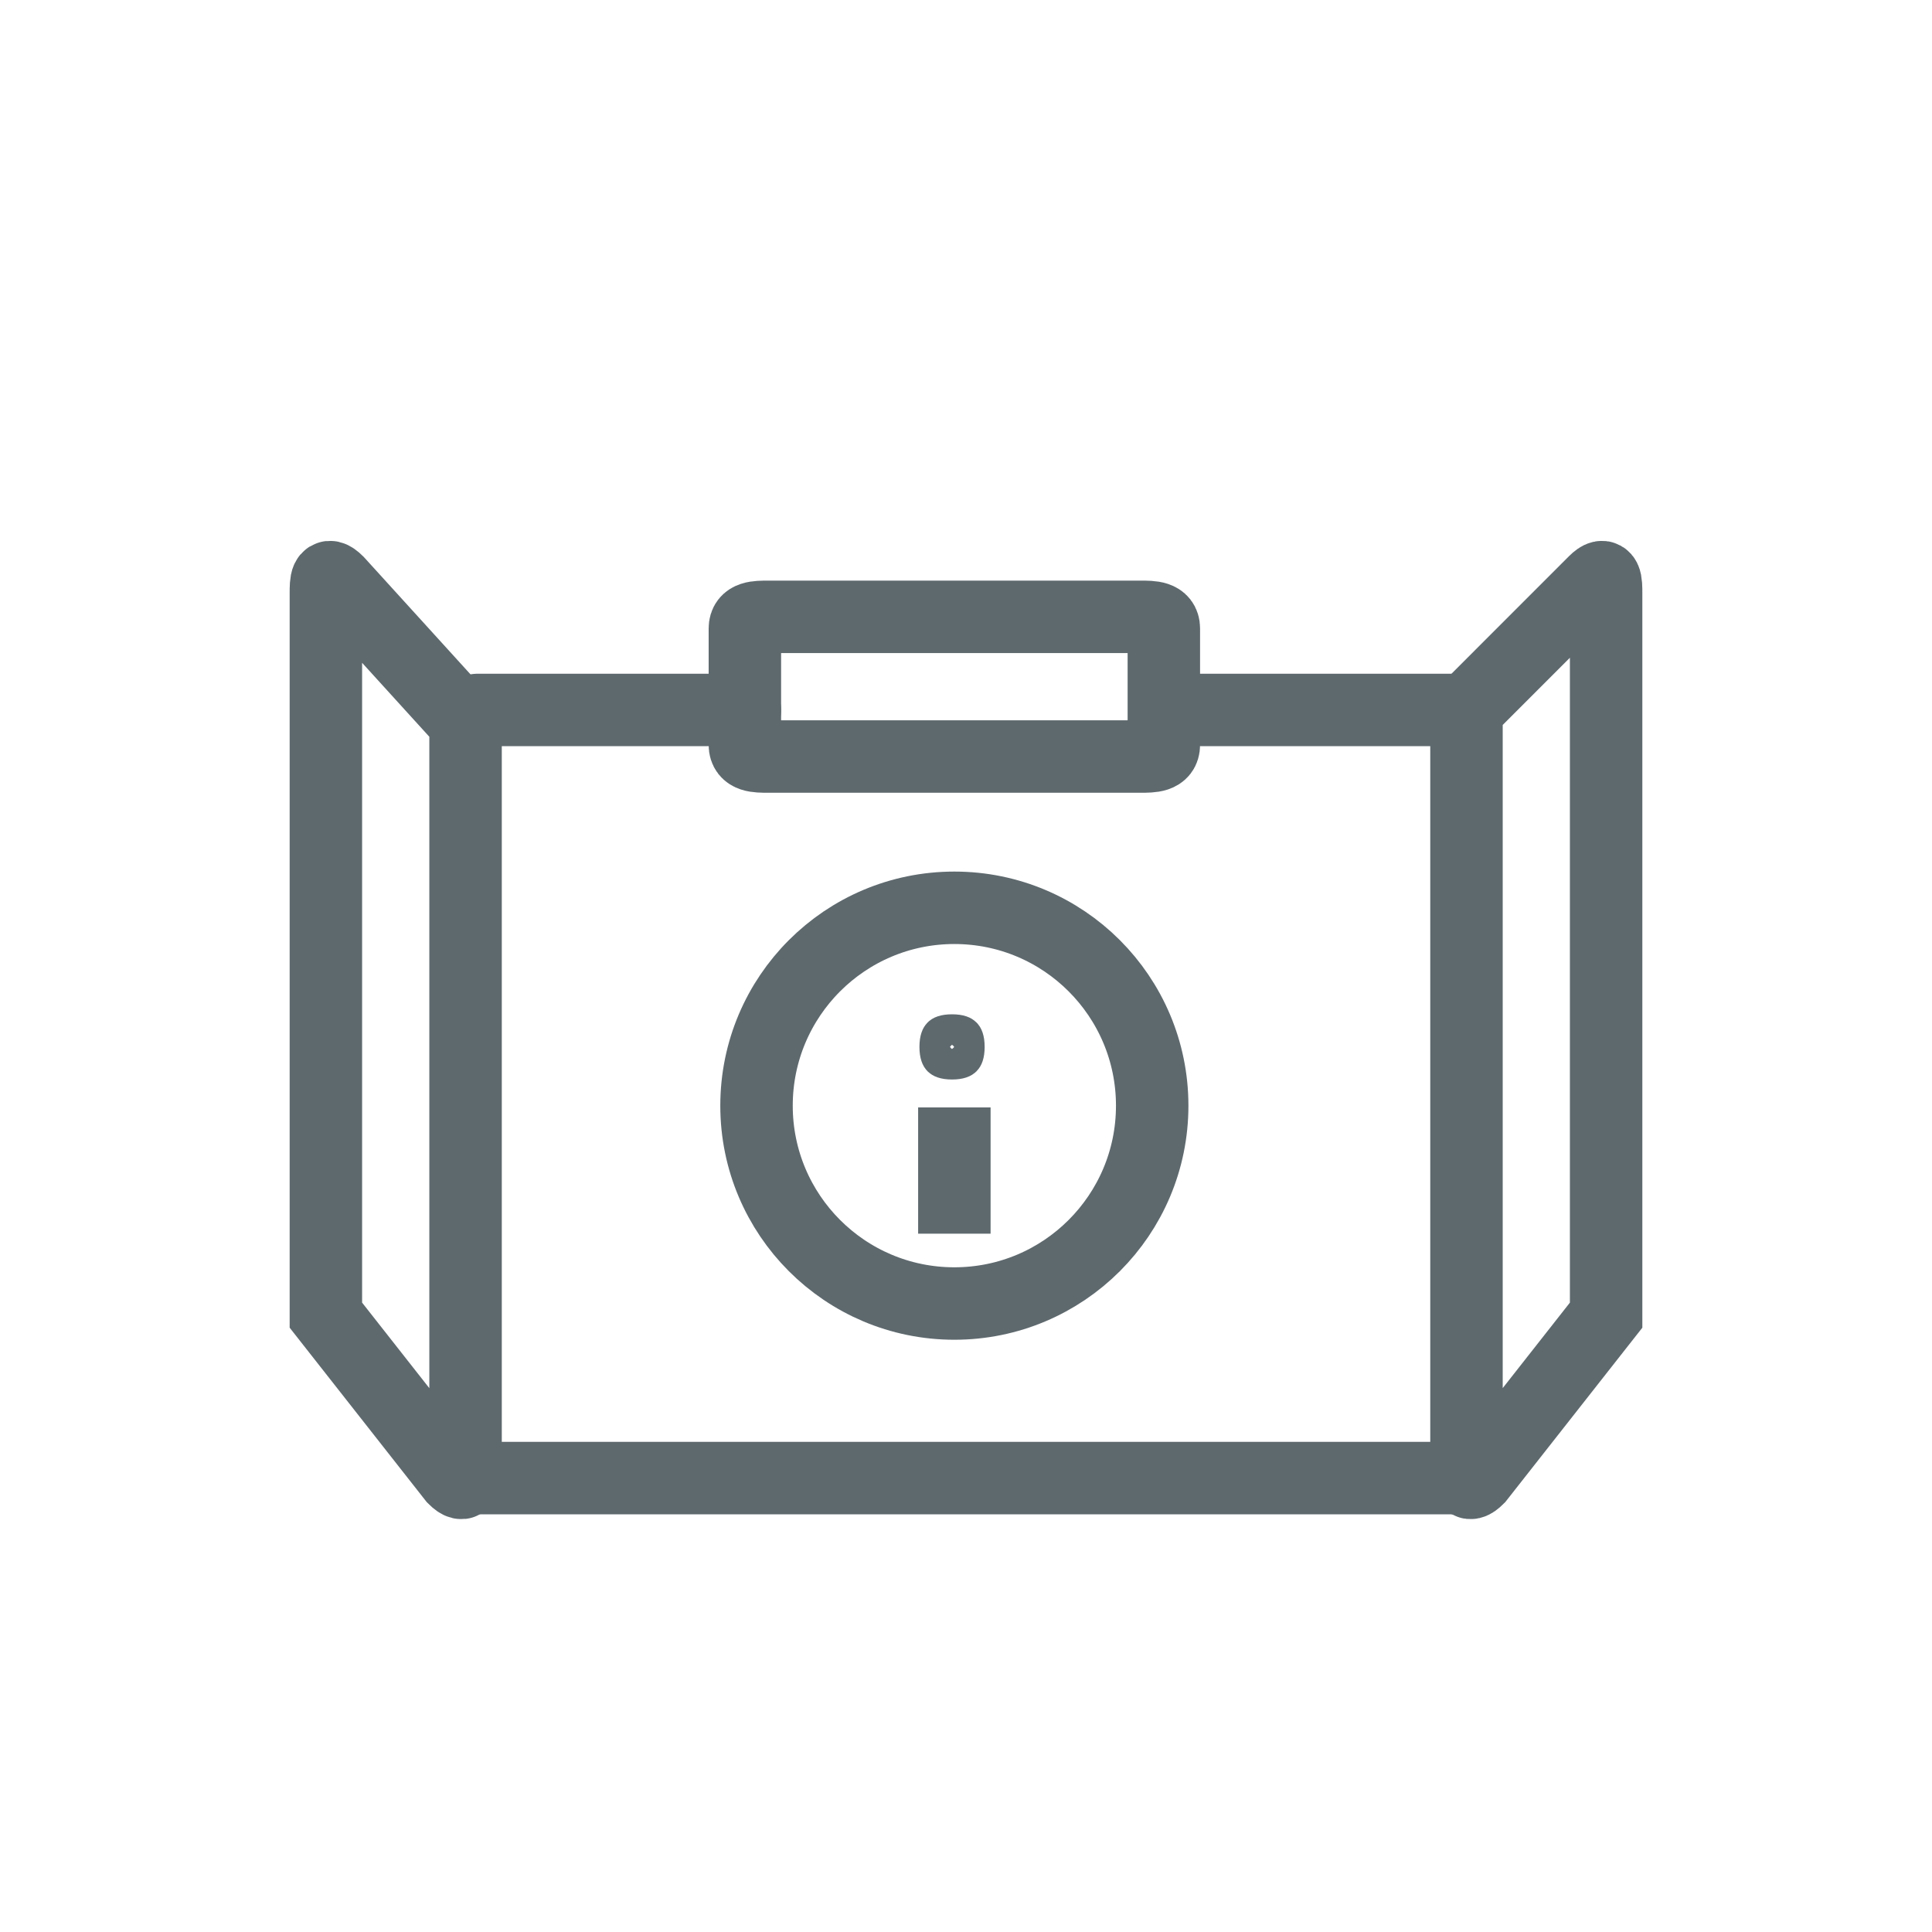
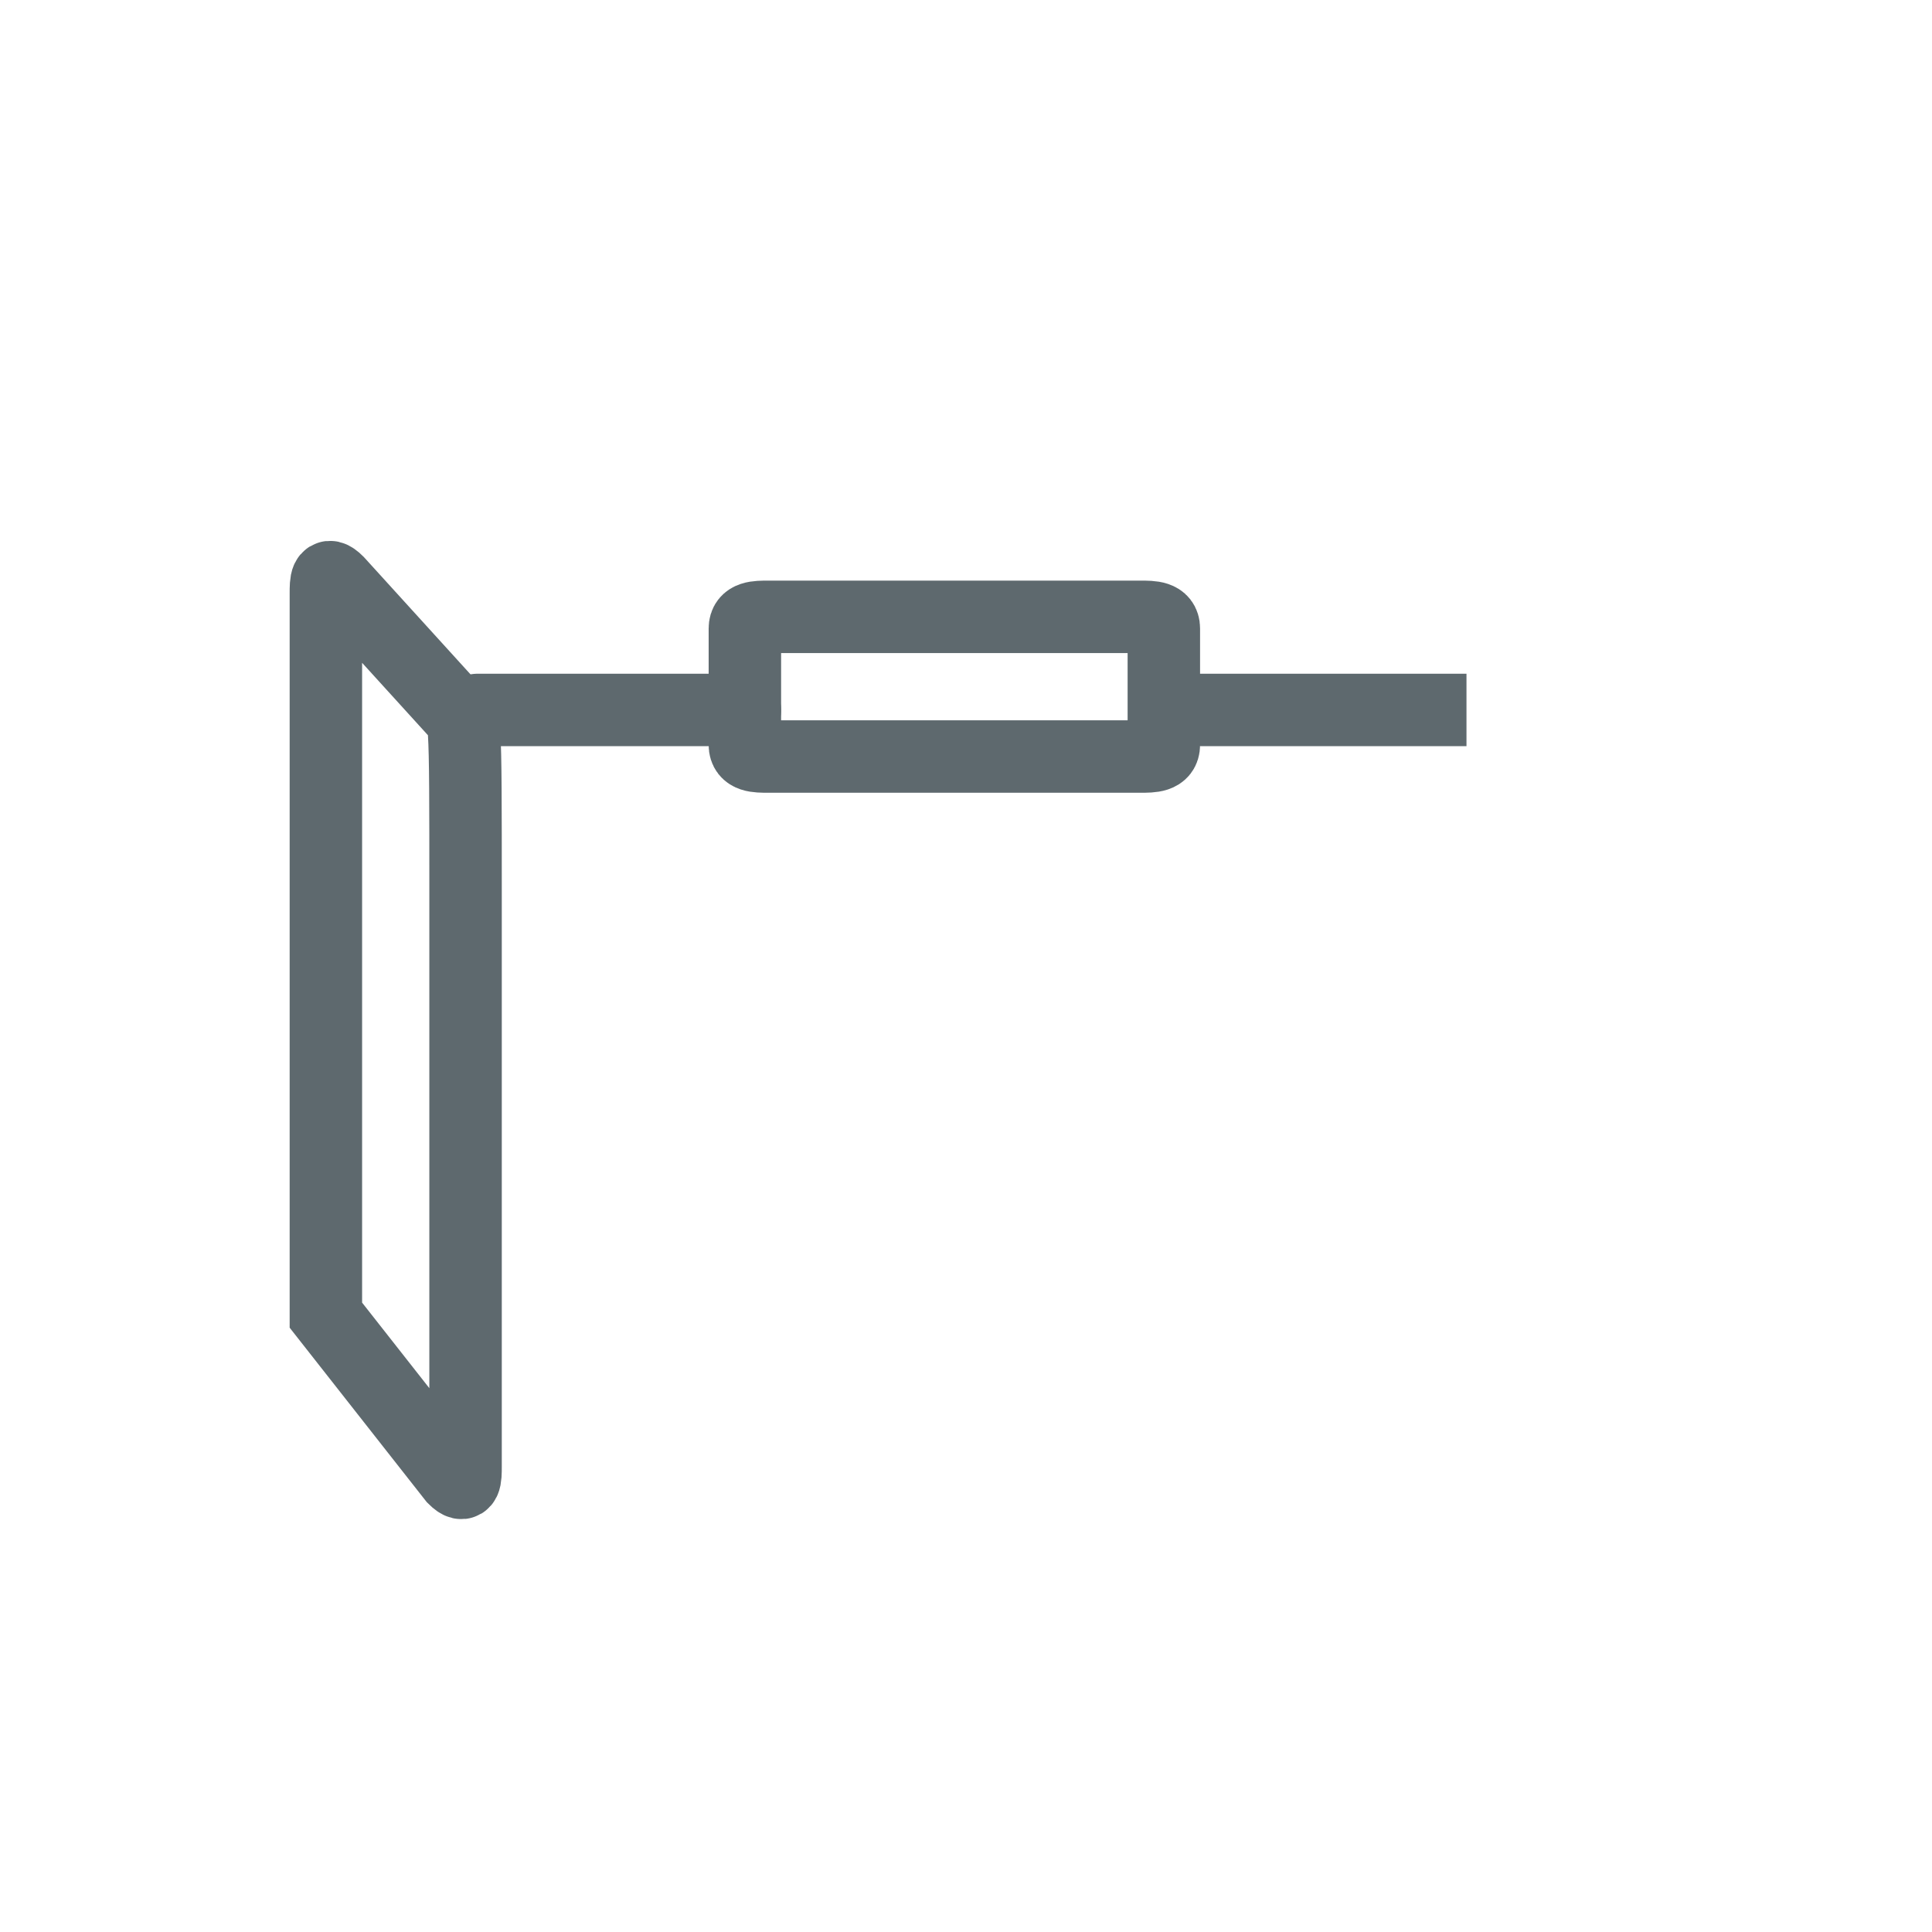
<svg xmlns="http://www.w3.org/2000/svg" width="40" height="40" viewBox="0 0 40 40" fill="none">
-   <path fill-rule="evenodd" clip-rule="evenodd" d="M9.639 18.554V14.94C9.639 14.699 9.639 14.699 9.398 14.699L6.988 12.048C6.747 11.807 6.747 12.048 6.747 12.289V17.349V26.747C6.747 26.988 6.747 26.988 6.747 27.229L9.398 30.602C9.639 30.843 9.639 30.602 9.639 30.361V30.12V18.554Z" stroke="#5E696E" stroke-width="1.5" stroke-miterlimit="22.926" stroke-linecap="round" />
+   <path fill-rule="evenodd" clip-rule="evenodd" d="M9.639 18.554C9.639 14.699 9.639 14.699 9.398 14.699L6.988 12.048C6.747 11.807 6.747 12.048 6.747 12.289V17.349V26.747C6.747 26.988 6.747 26.988 6.747 27.229L9.398 30.602C9.639 30.843 9.639 30.602 9.639 30.361V30.12V18.554Z" stroke="#5E696E" stroke-width="1.5" stroke-miterlimit="22.926" stroke-linecap="round" />
  <path d="M15.422 14.699H9.88M30.362 14.699H24.337H30.362Z" stroke="#5E696E" stroke-width="1.5" stroke-miterlimit="22.926" stroke-linecap="round" />
-   <path d="M19.759 25.542V22.928" stroke="#5E696E" stroke-width="1.5" stroke-miterlimit="22.926" />
-   <path d="M19.711 21.375C19.878 21.375 19.935 21.416 19.952 21.434C19.97 21.451 20.011 21.508 20.011 21.675C20.011 21.842 19.97 21.899 19.952 21.916C19.935 21.933 19.878 21.975 19.711 21.975C19.544 21.975 19.487 21.933 19.47 21.916C19.453 21.899 19.411 21.842 19.411 21.675C19.411 21.508 19.453 21.451 19.47 21.434C19.487 21.416 19.544 21.375 19.711 21.375Z" stroke="#5E696E" stroke-width="0.75" />
-   <path d="M19.759 26.988C22.021 26.988 23.855 25.154 23.855 22.892C23.855 20.629 22.021 18.795 19.759 18.795C17.497 18.795 15.663 20.629 15.663 22.892C15.663 25.154 17.497 26.988 19.759 26.988Z" stroke="#5E696E" stroke-width="1.5" stroke-miterlimit="22.926" />
-   <path fill-rule="evenodd" clip-rule="evenodd" d="M30.362 18.554V14.94C30.362 14.699 30.362 14.699 30.362 14.699L33.012 12.048C33.253 11.807 33.253 12.048 33.253 12.289V17.349V26.747C33.253 26.988 33.253 26.988 33.253 27.229L30.602 30.602C30.362 30.843 30.362 30.602 30.362 30.361V30.12V18.554Z" stroke="#5E696E" stroke-width="1.5" stroke-miterlimit="22.926" stroke-linecap="round" />
-   <path d="M9.639 30.602H30.362" stroke="#5E696E" stroke-width="1.5" stroke-miterlimit="22.926" stroke-linecap="round" />
  <path d="M19.036 12.771H23.614C23.855 12.771 24.096 12.771 24.096 13.012V15.422C24.096 15.663 23.855 15.663 23.614 15.663H15.904C15.663 15.663 15.422 15.663 15.422 15.422V13.012C15.422 12.771 15.663 12.771 15.904 12.771H19.036" stroke="#5E696E" stroke-width="1.5" stroke-miterlimit="22.926" />
</svg>